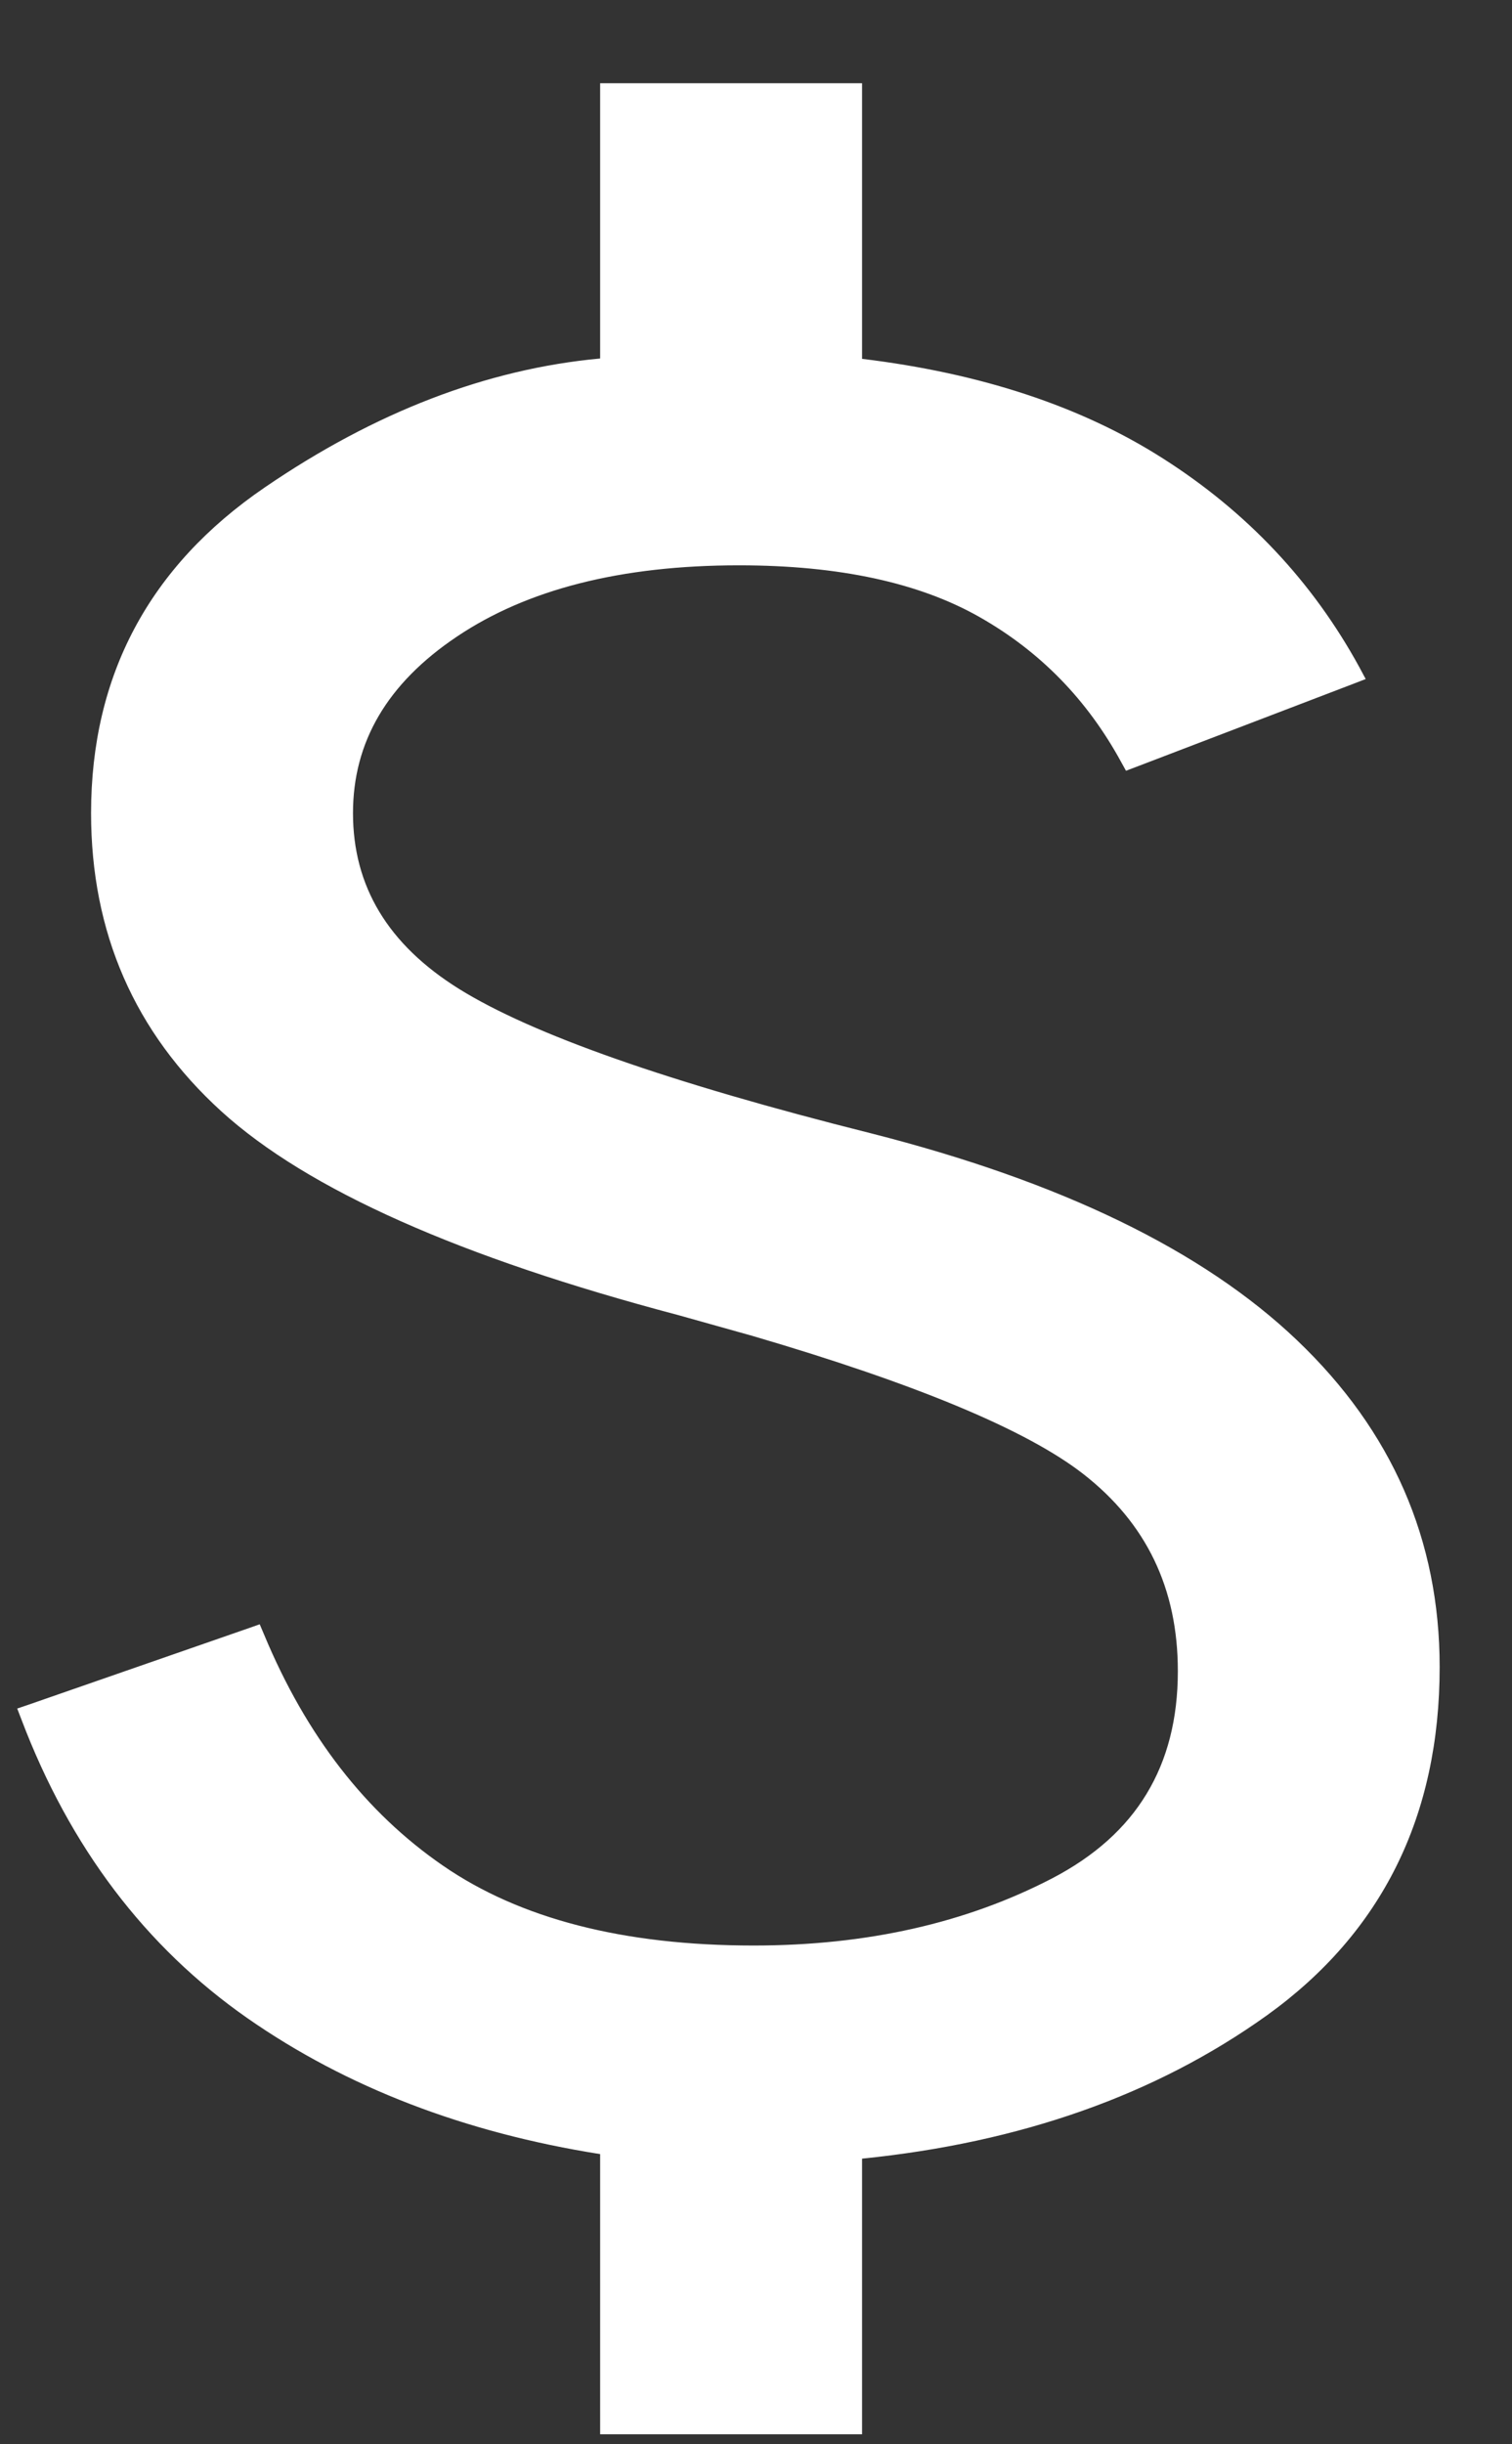
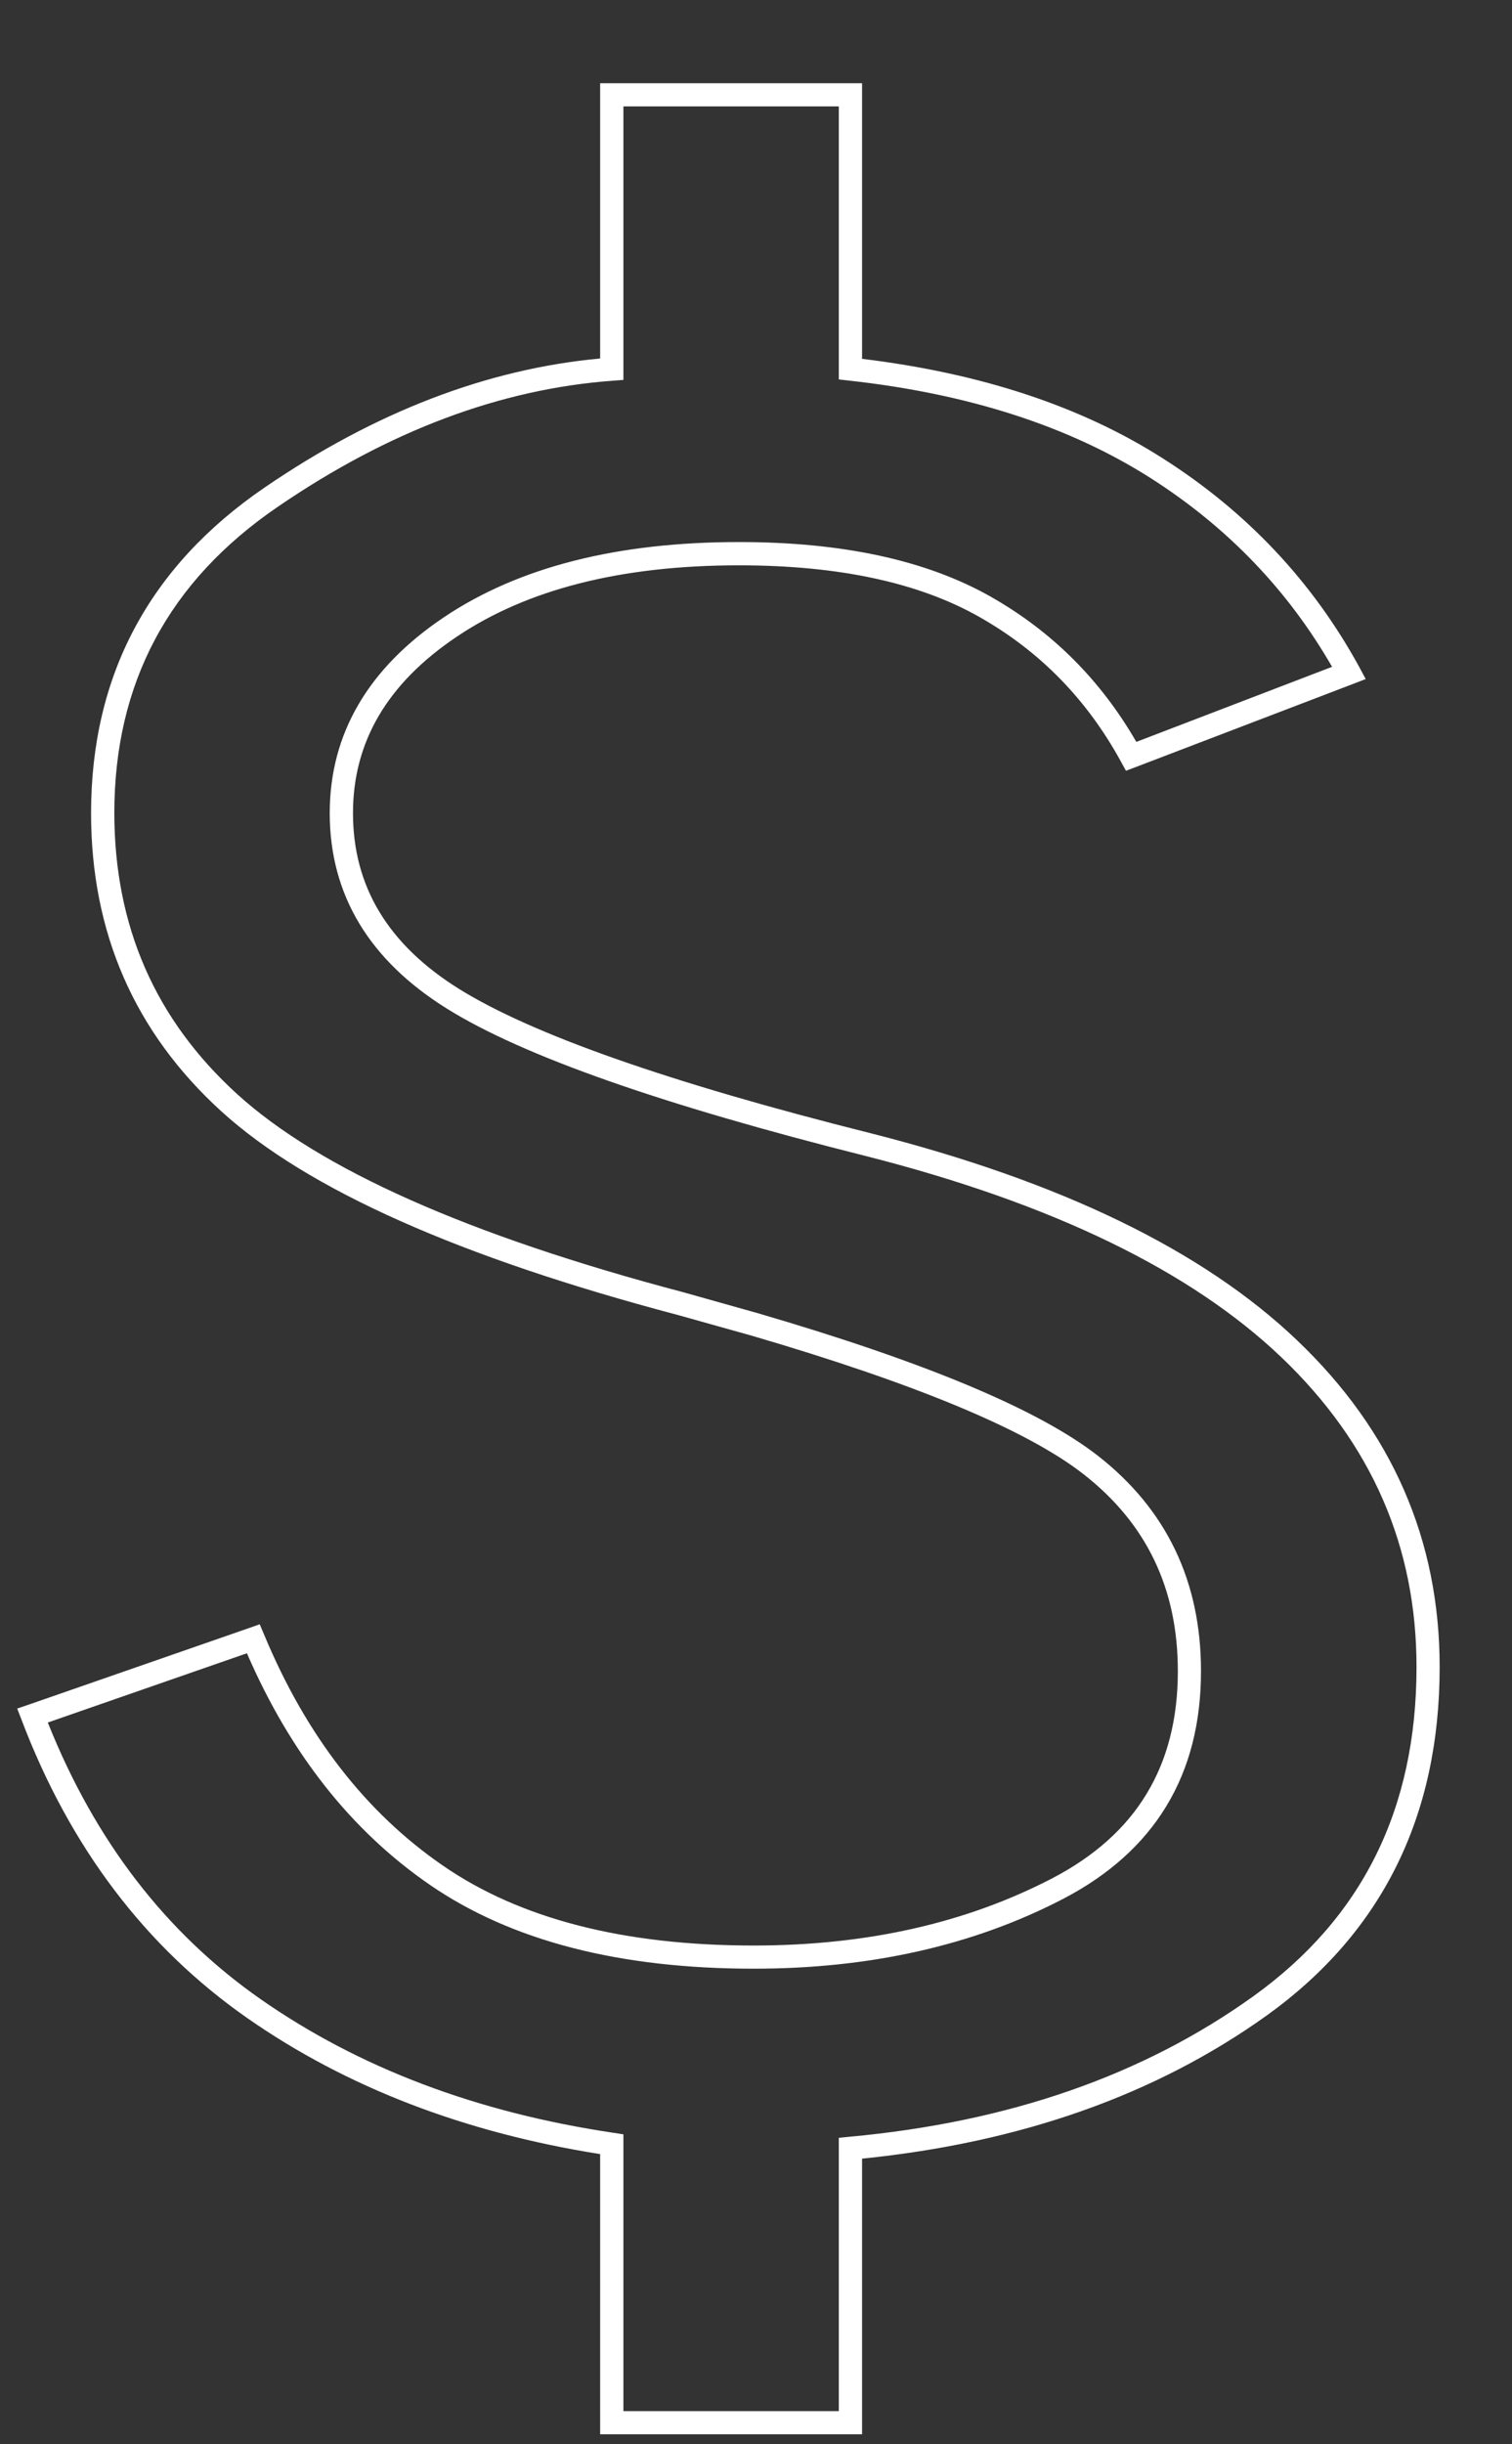
<svg xmlns="http://www.w3.org/2000/svg" width="13" height="21" viewBox="0 0 13 21" fill="none">
  <rect x="0" y="0" width="13" height="21" fill="#333333" stroke="none" />
-   <path d="M5.26 20.814V18.423C4.07 18.246 3.044 17.857 2.184 17.257C1.324 16.657 0.689 15.818 0.278 14.74L2.178 14.081C2.546 14.965 3.07 15.642 3.752 16.111C4.433 16.58 5.343 16.814 6.481 16.814C7.468 16.814 8.339 16.618 9.094 16.226C9.849 15.833 10.227 15.21 10.227 14.357C10.227 13.617 9.943 13.027 9.376 12.585C8.808 12.143 7.635 11.682 5.855 11.201C3.991 10.709 2.696 10.133 1.971 9.474C1.246 8.814 0.883 7.985 0.883 6.986C0.883 5.836 1.366 4.931 2.333 4.27C3.299 3.61 4.275 3.244 5.26 3.17V0.814H7.312V3.17C8.355 3.286 9.232 3.57 9.942 4.021C10.653 4.472 11.205 5.059 11.6 5.782L9.727 6.498C9.427 5.947 9.009 5.519 8.472 5.214C7.936 4.91 7.23 4.757 6.355 4.757C5.325 4.757 4.498 4.967 3.873 5.386C3.248 5.805 2.935 6.338 2.935 6.986C2.935 7.651 3.255 8.183 3.895 8.582C4.535 8.98 5.725 9.398 7.465 9.834C9.081 10.245 10.288 10.829 11.084 11.588C11.88 12.347 12.278 13.258 12.278 14.322C12.278 15.572 11.797 16.542 10.836 17.232C9.874 17.922 8.699 18.331 7.312 18.459V20.814H5.26Z" fill="white" />
  <path d="M2.835 6.986C2.835 6.3 3.17 5.737 3.817 5.303C4.464 4.869 5.313 4.657 6.354 4.657C7.24 4.657 7.965 4.812 8.521 5.128C9.049 5.428 9.464 5.844 9.77 6.374L11.453 5.729C11.072 5.068 10.552 4.527 9.889 4.105C9.194 3.664 8.333 3.384 7.301 3.27L7.212 3.26V0.914H5.36V3.264L5.268 3.271C4.303 3.342 3.344 3.701 2.39 4.353C1.45 4.994 0.983 5.87 0.983 6.986C0.984 7.958 1.335 8.759 2.038 9.399C2.745 10.042 4.02 10.613 5.881 11.104L6.521 11.284C7.948 11.701 8.925 12.107 9.438 12.506C10.03 12.967 10.326 13.588 10.326 14.357C10.326 14.799 10.229 15.186 10.029 15.516C9.83 15.845 9.531 16.111 9.141 16.314C8.369 16.715 7.481 16.914 6.48 16.914C5.33 16.914 4.399 16.677 3.695 16.193C3.018 15.727 2.495 15.062 2.123 14.204L0.411 14.799C0.816 15.814 1.425 16.606 2.241 17.176C3.087 17.766 4.098 18.149 5.275 18.324L5.36 18.337V20.715H7.212V18.367L7.303 18.358C8.675 18.232 9.832 17.829 10.777 17.15C11.711 16.48 12.179 15.542 12.179 14.322C12.179 13.287 11.793 12.401 11.016 11.66C10.237 10.918 9.048 10.339 7.44 9.931C5.701 9.494 4.497 9.074 3.843 8.666C3.178 8.252 2.835 7.691 2.835 6.986ZM3.035 6.986C3.035 7.612 3.333 8.114 3.948 8.497C4.574 8.886 5.75 9.301 7.489 9.737C9.115 10.15 10.34 10.74 11.153 11.516C11.968 12.293 12.378 13.23 12.378 14.322C12.378 15.602 11.883 16.603 10.894 17.314C9.936 18 8.774 18.408 7.412 18.546V20.914H5.16V18.507C3.993 18.322 2.981 17.934 2.127 17.339C1.249 16.726 0.601 15.87 0.185 14.775L0.148 14.679L0.245 14.646L2.145 13.986L2.233 13.955L2.27 14.042C2.632 14.912 3.146 15.573 3.809 16.029C4.468 16.483 5.356 16.715 6.48 16.715C7.454 16.715 8.309 16.521 9.048 16.137C9.412 15.947 9.681 15.705 9.858 15.412C10.036 15.119 10.127 14.769 10.127 14.357C10.127 13.647 9.856 13.086 9.314 12.664C8.834 12.29 7.889 11.893 6.468 11.477L5.829 11.298C3.962 10.805 2.647 10.224 1.903 9.548C1.157 8.869 0.783 8.013 0.783 6.986C0.783 5.803 1.283 4.866 2.276 4.188C3.224 3.54 4.186 3.17 5.16 3.08V0.715H7.412V3.083C8.428 3.206 9.291 3.488 9.996 3.937C10.72 4.397 11.285 4.996 11.688 5.733L11.742 5.834L11.636 5.875L9.763 6.591L9.681 6.622L9.639 6.546C9.347 6.011 8.943 5.597 8.423 5.302C7.906 5.008 7.219 4.857 6.354 4.857C5.338 4.857 4.532 5.064 3.929 5.469C3.326 5.873 3.035 6.378 3.035 6.986Z" fill="white" />
</svg>